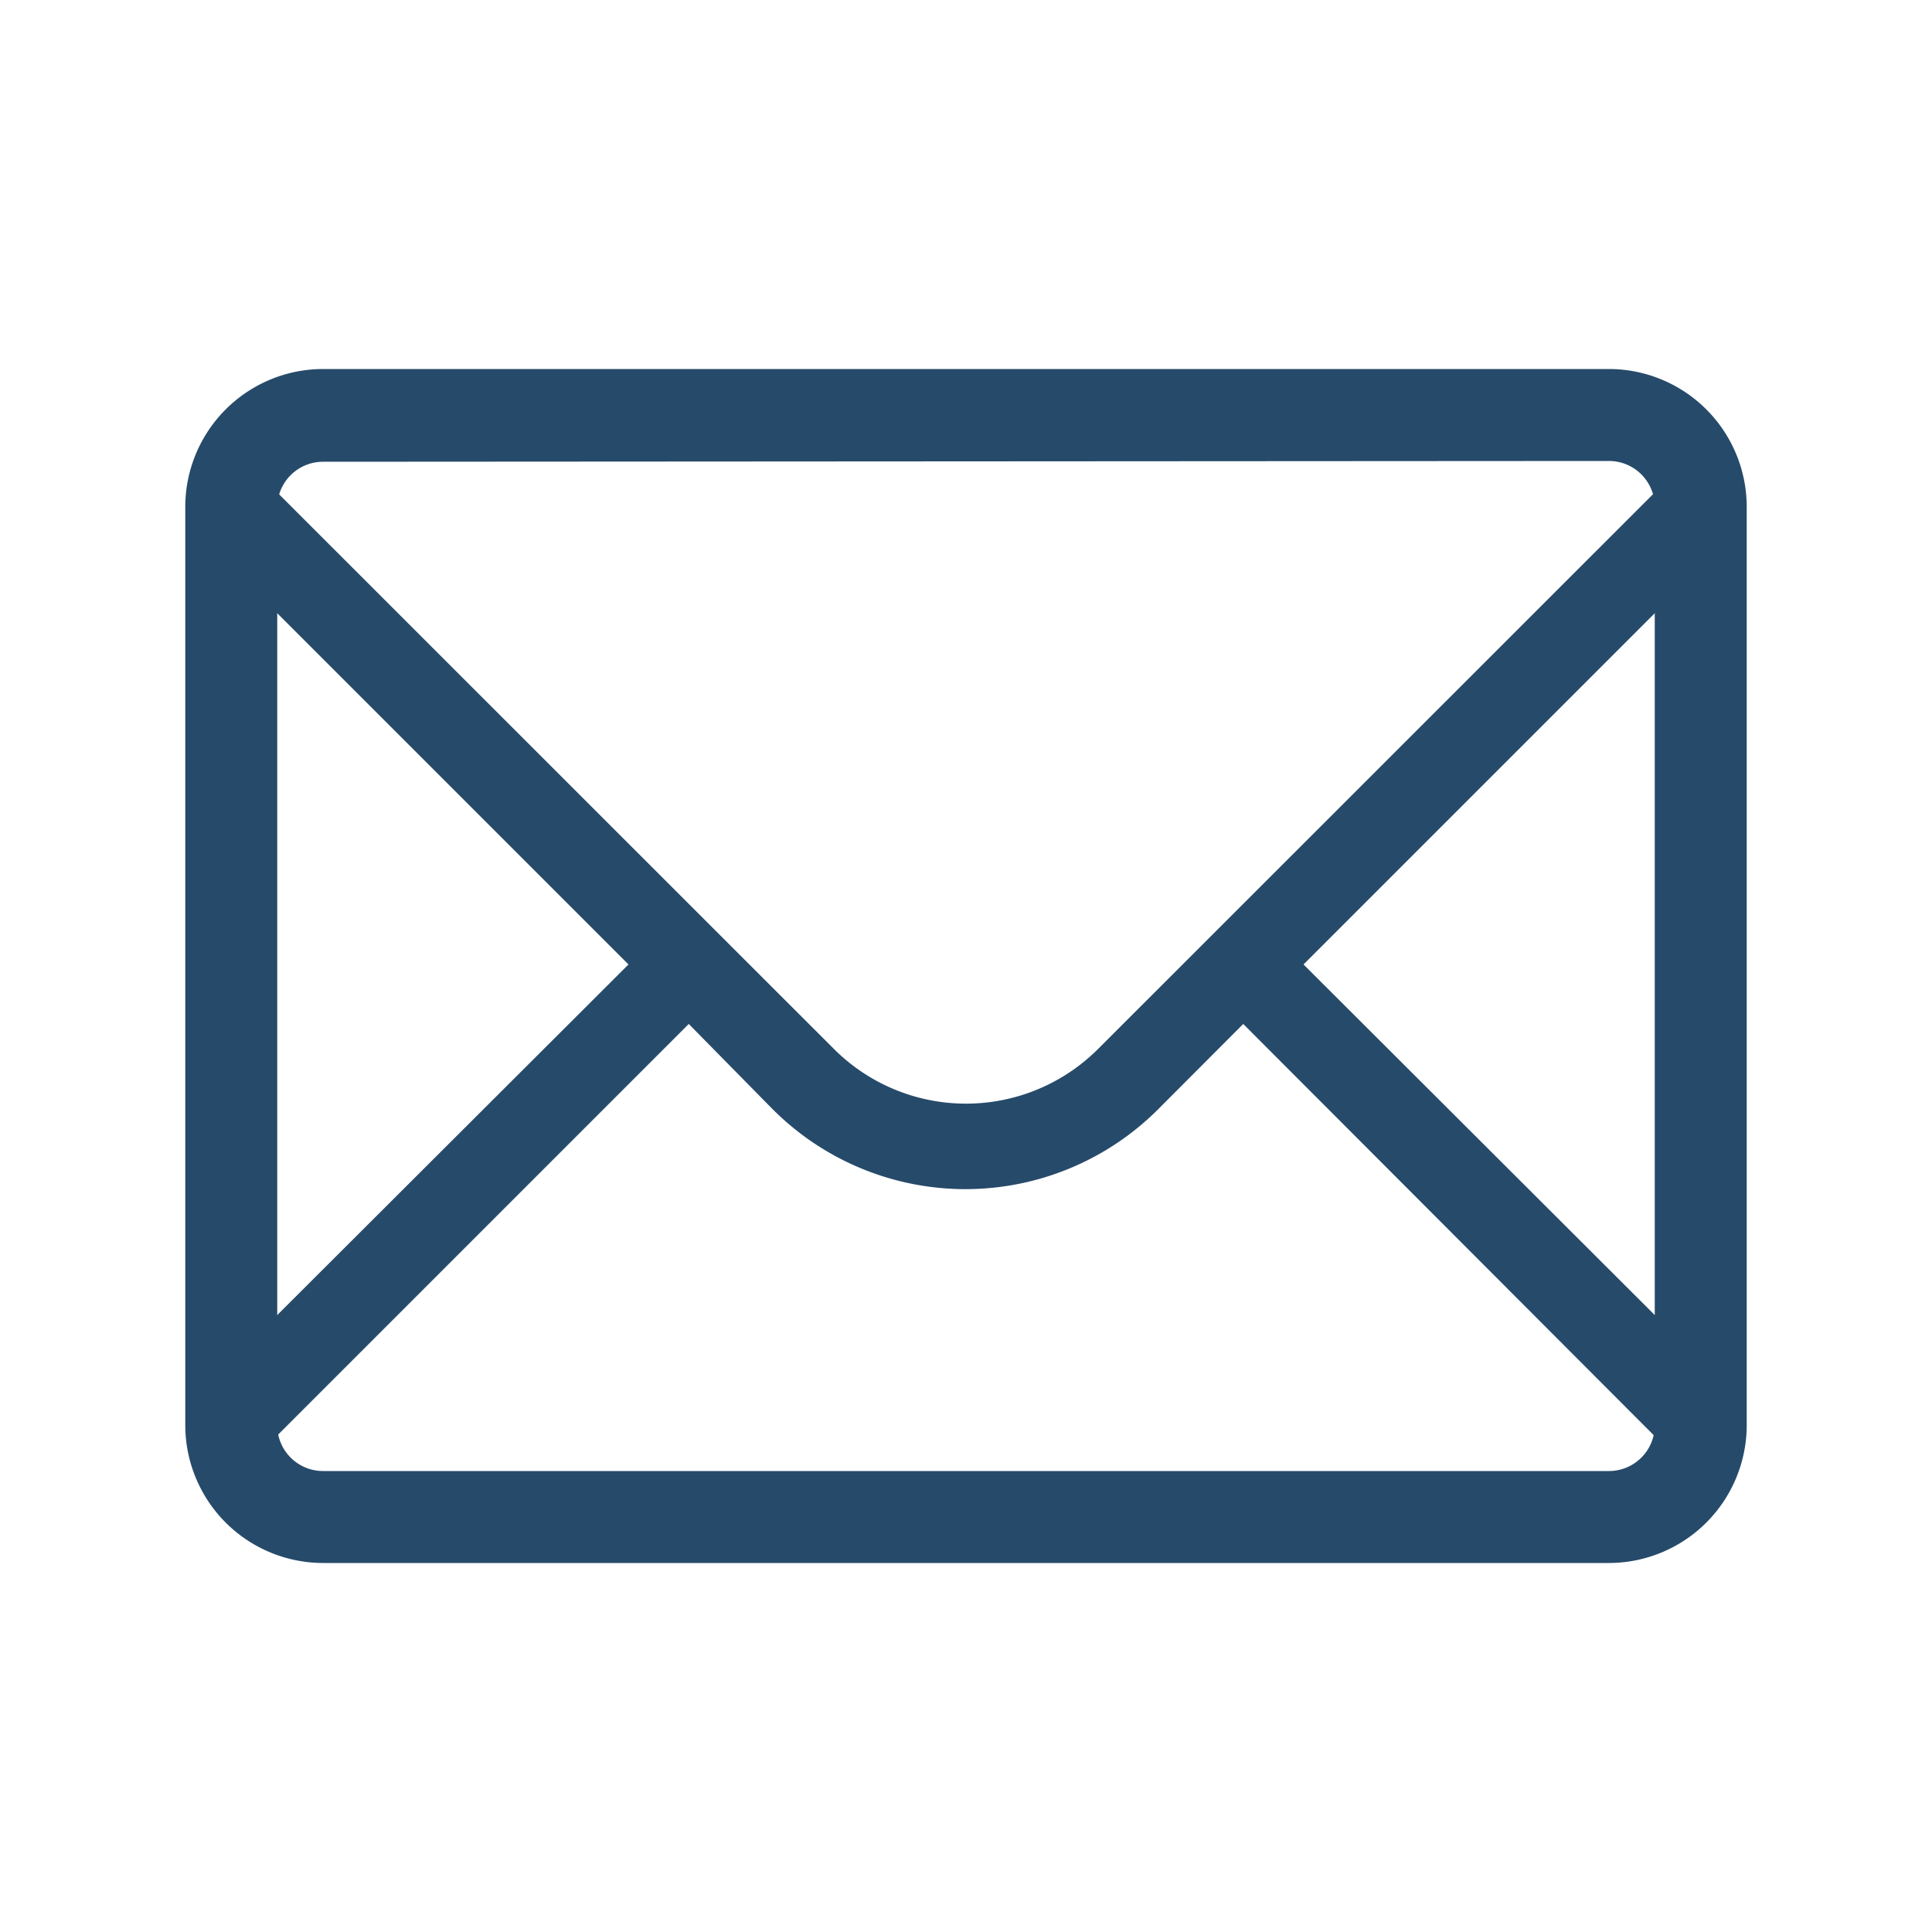
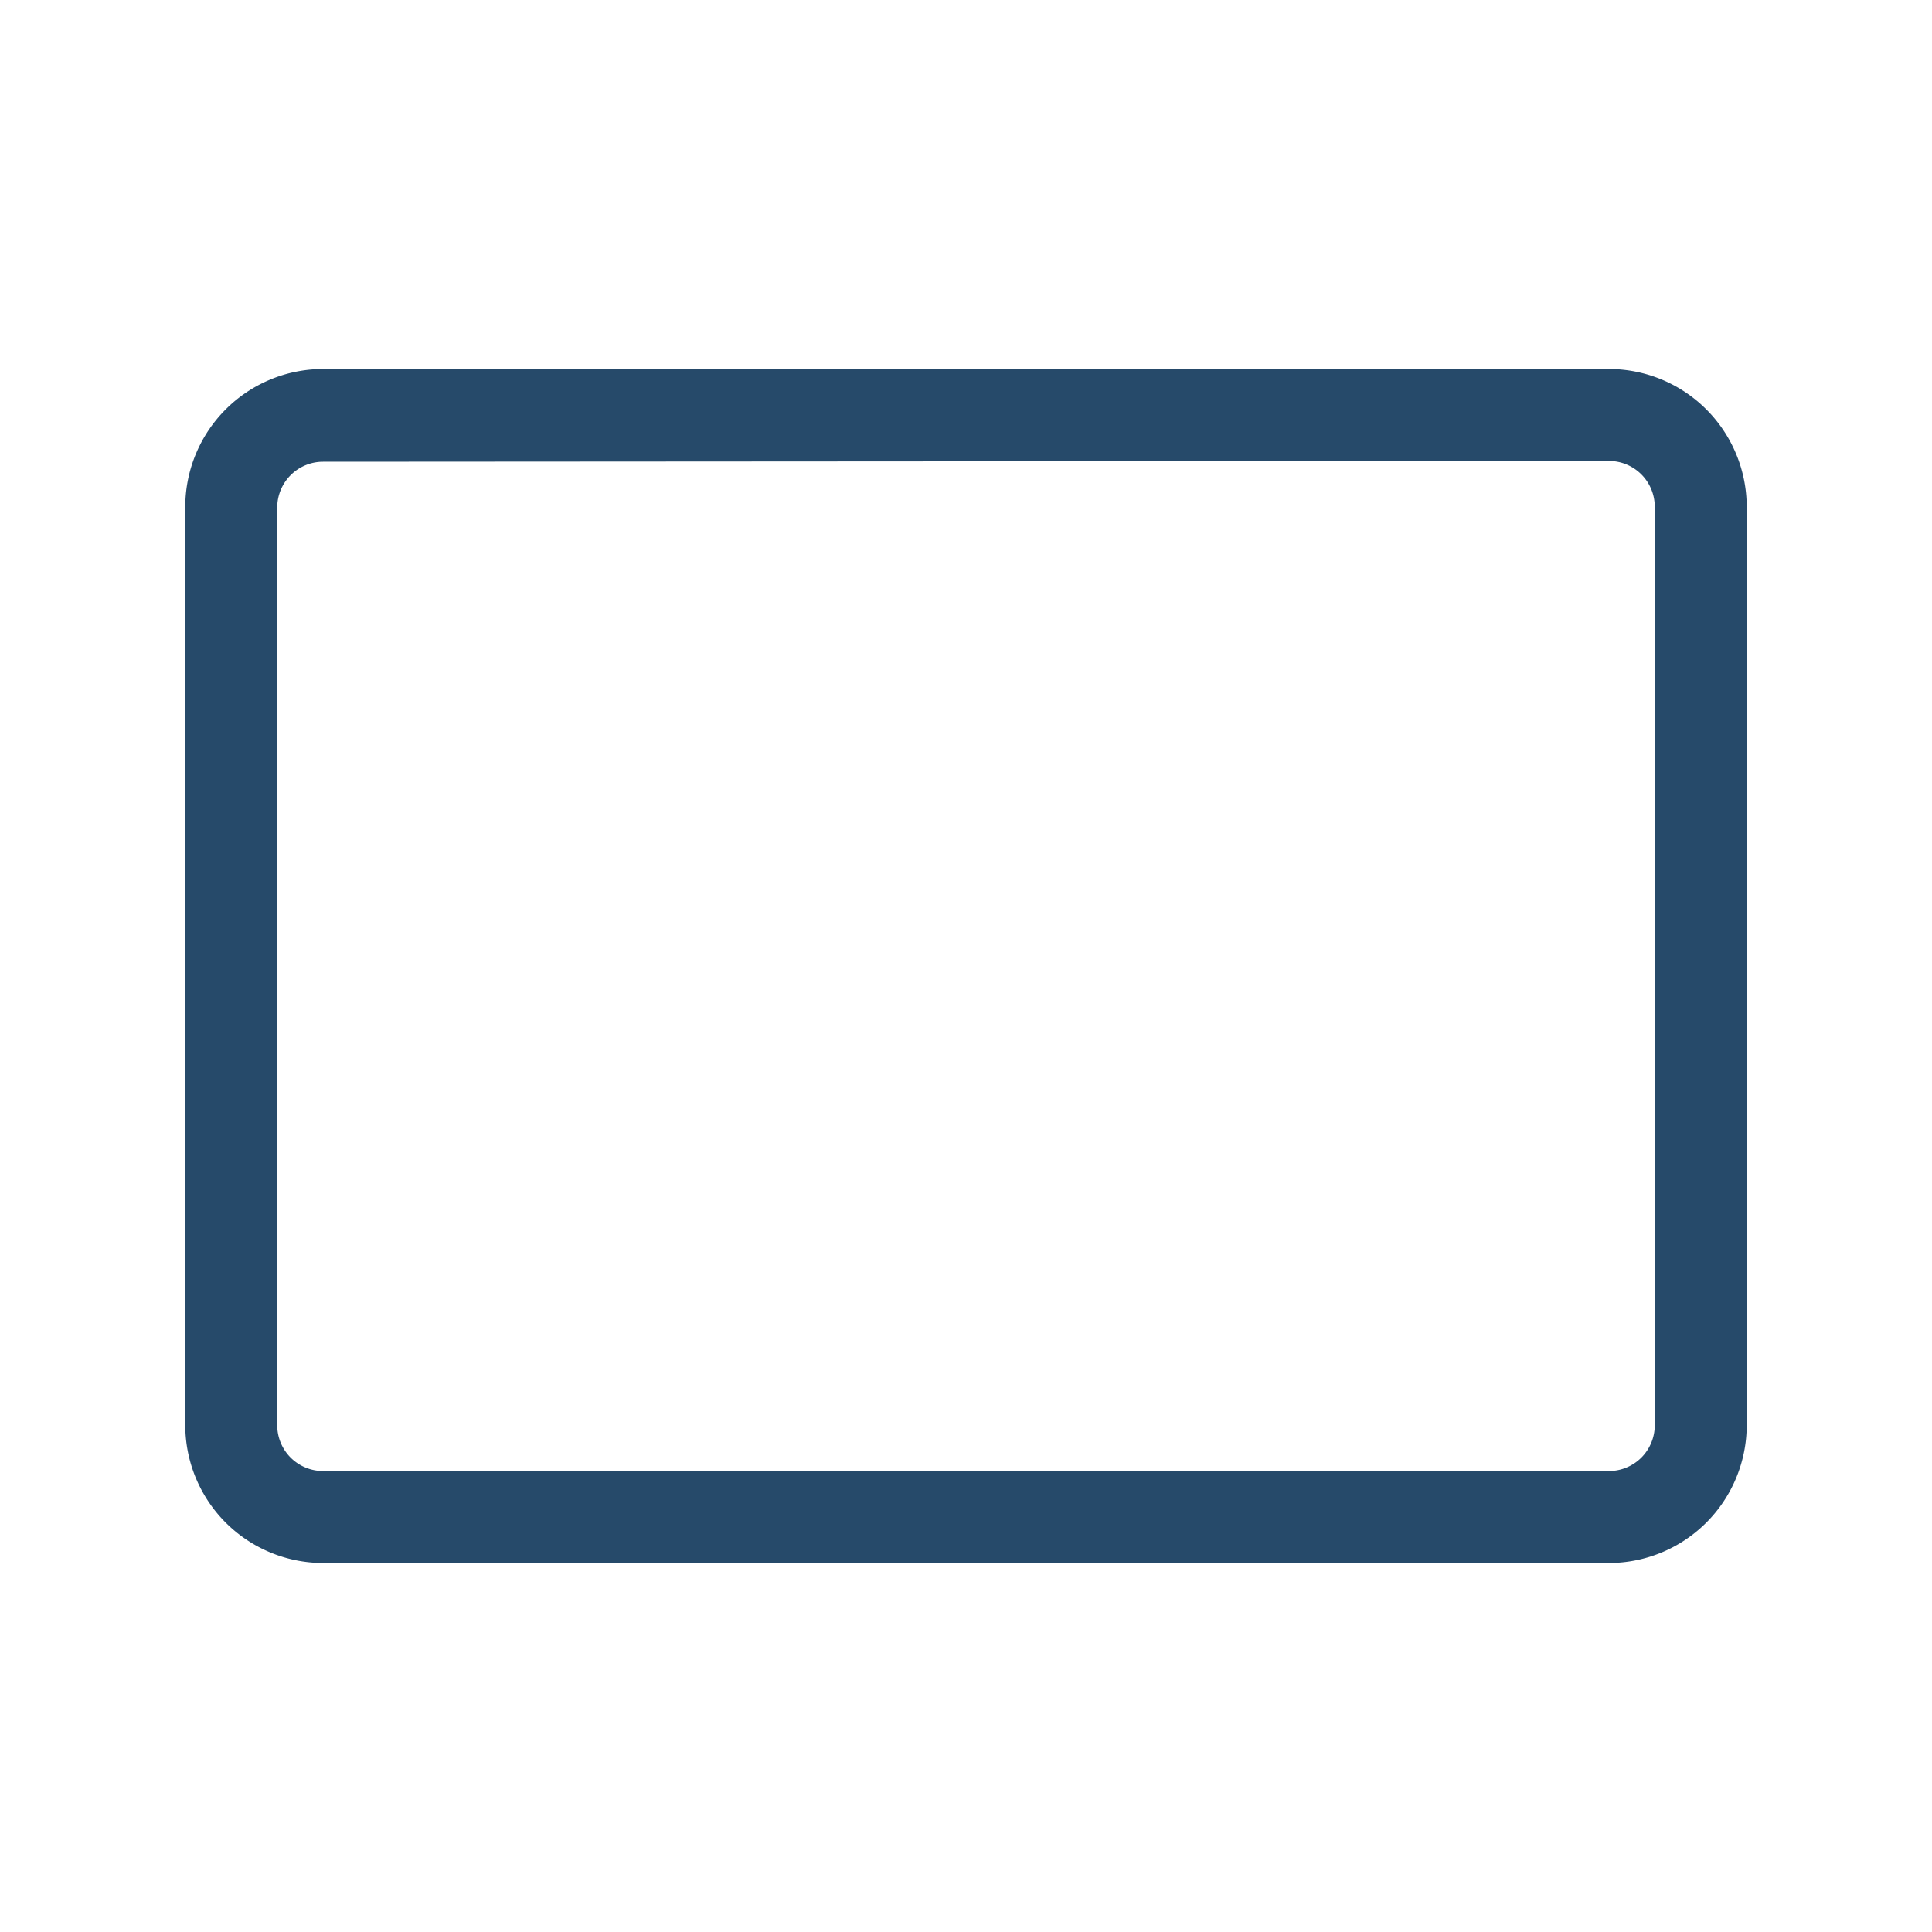
<svg xmlns="http://www.w3.org/2000/svg" id="Livello_1" data-name="Livello 1" viewBox="0 0 100 100">
  <defs>
    <style>.cls-1{fill:#264a6a;}</style>
  </defs>
  <title>envelope</title>
  <g id="Icon_Envelope" data-name="Icon Envelope">
-     <path class="cls-1" d="M89.59,27.8l-3.12-3.13L56.84,54.29a9.67,9.67,0,0,1-13.68,0L13.53,24.67,10.41,27.8,32.53,49.92,10.41,72l3.12,3.12L35.65,53,40,57.42a14.1,14.1,0,0,0,19.94,0L64.35,53,86.47,75.16,89.59,72,67.47,49.92Z" />
    <path class="cls-1" d="M83.28,80.9H16.72a7.14,7.14,0,0,1-7.13-7.13V26.23a7.14,7.14,0,0,1,7.13-7.13H83.28a7.14,7.14,0,0,1,7.13,7.13V73.77A7.14,7.14,0,0,1,83.28,80.9Zm-66.56-57a2.37,2.37,0,0,0-2.37,2.37V73.77a2.37,2.37,0,0,0,2.37,2.37H83.28a2.37,2.37,0,0,0,2.37-2.37V26.23a2.37,2.37,0,0,0-2.37-2.37Z" />
  </g>
</svg>